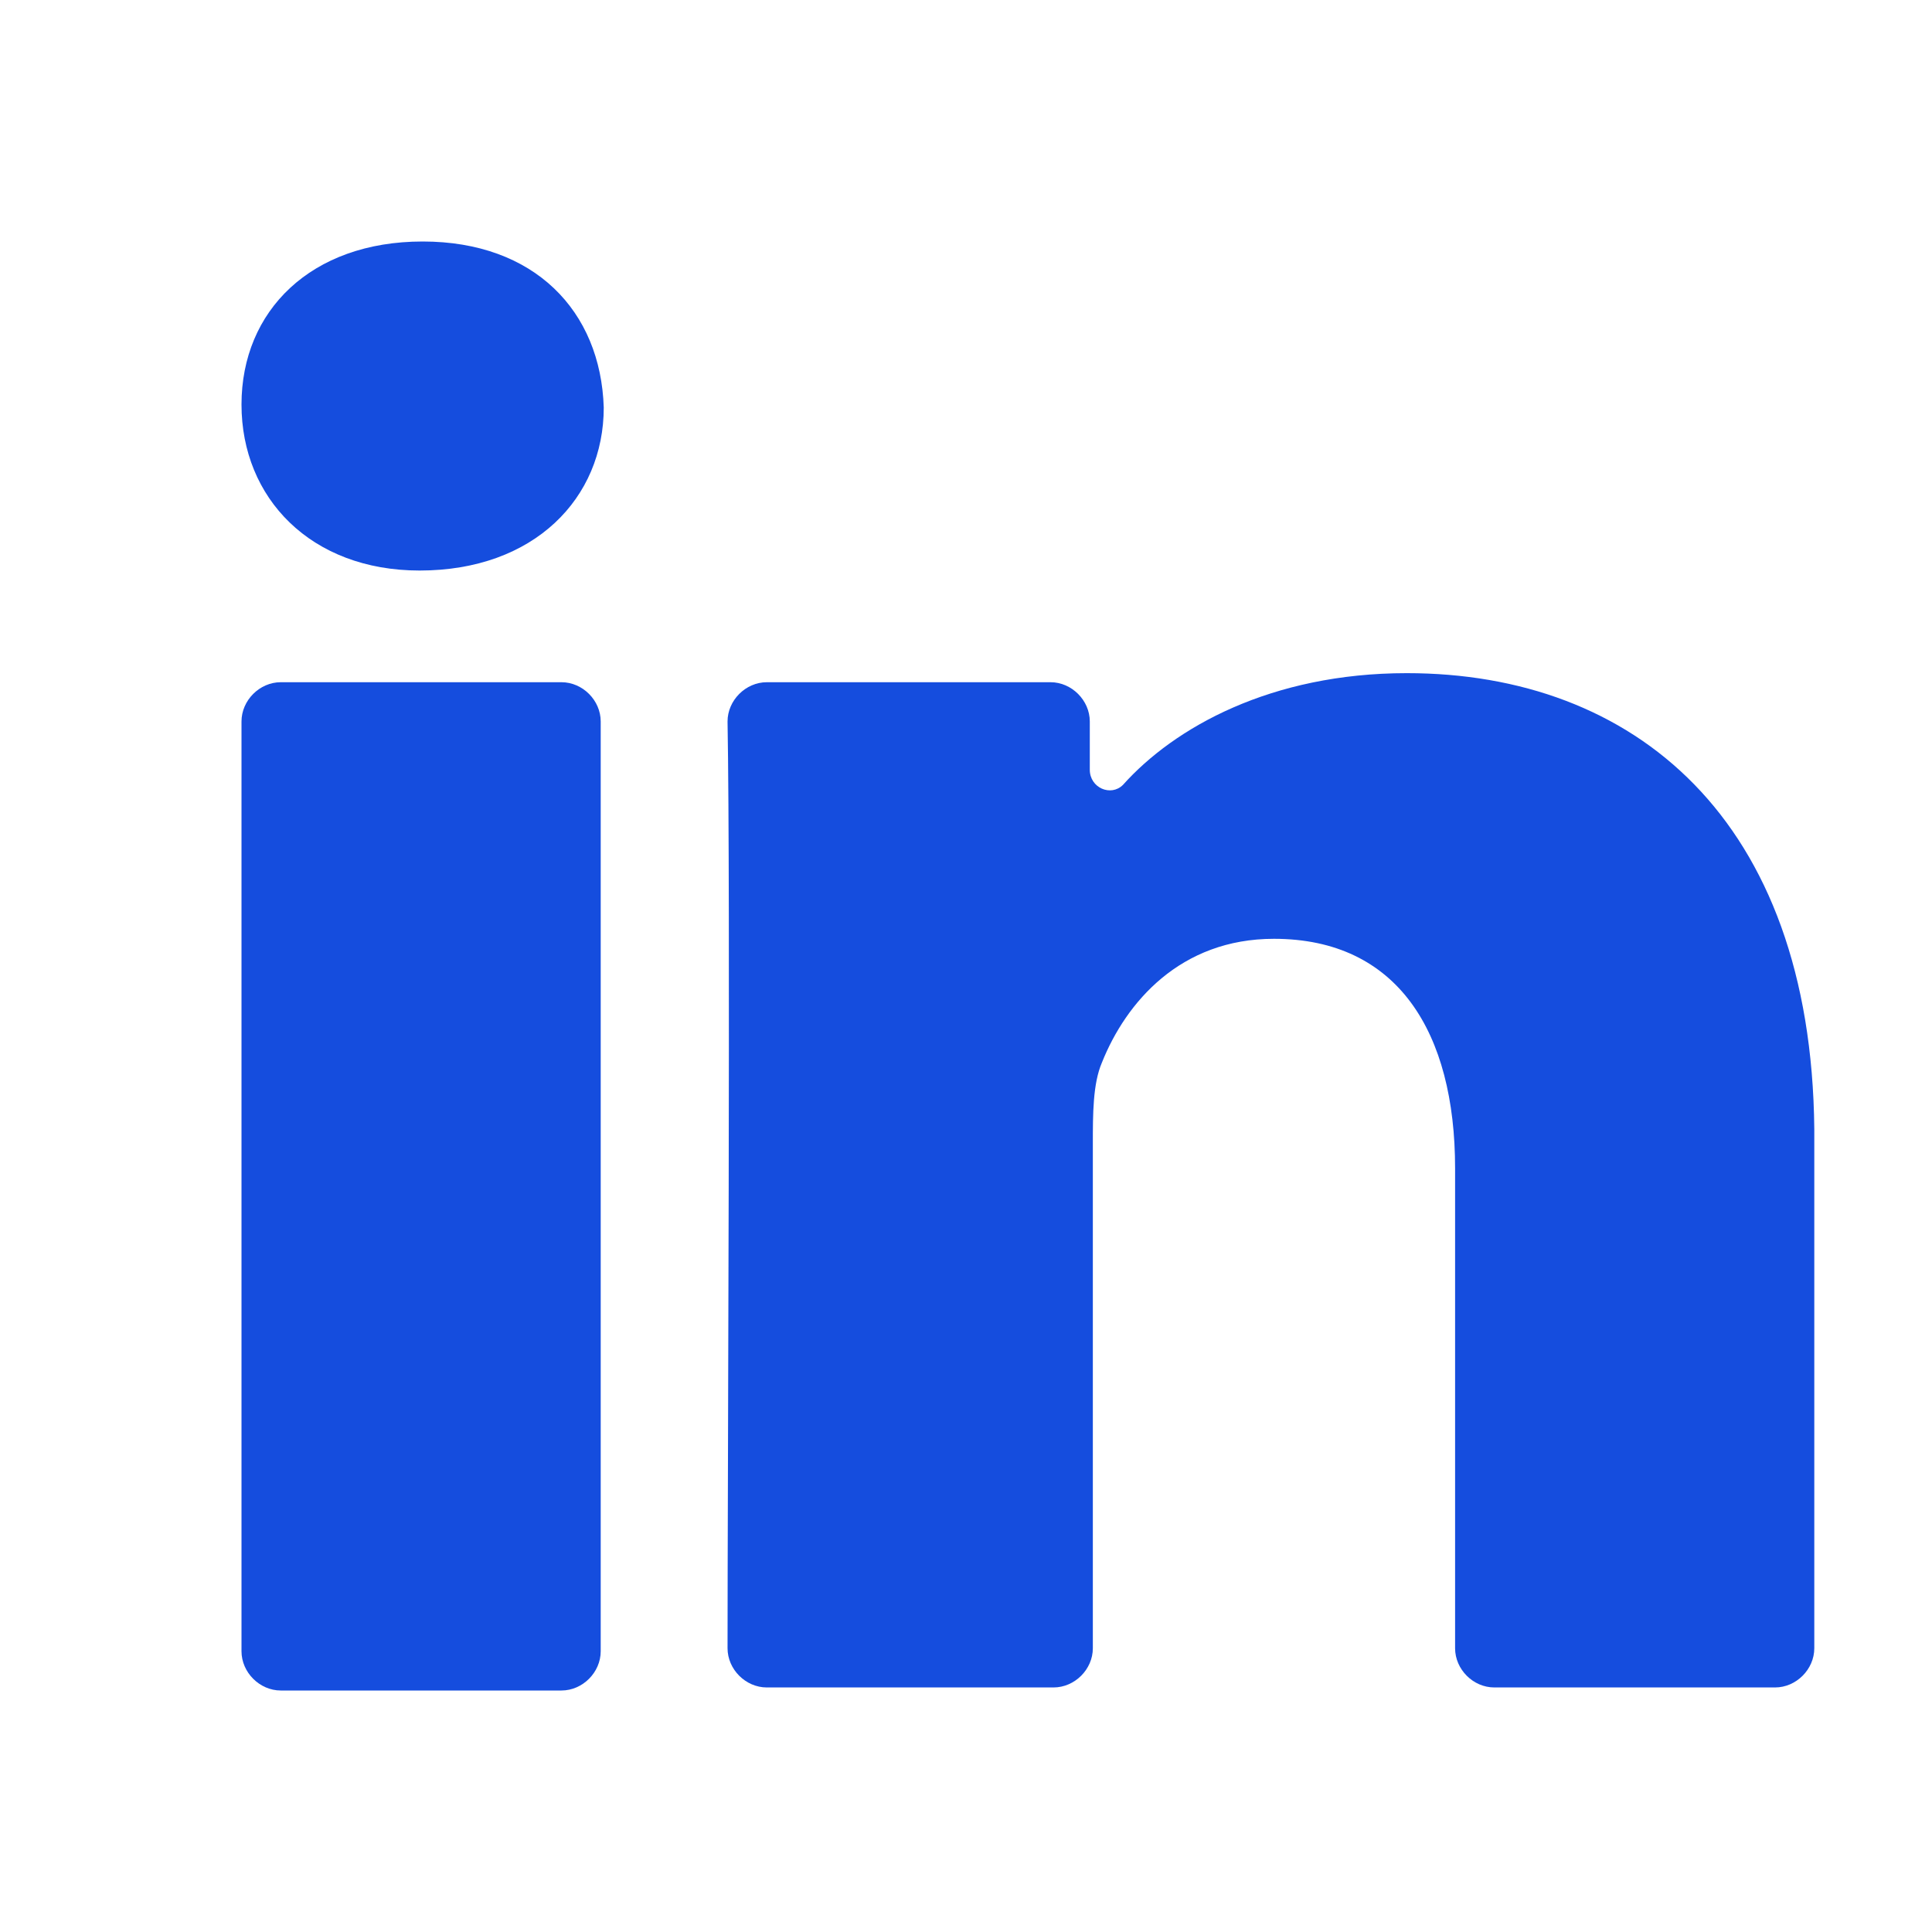
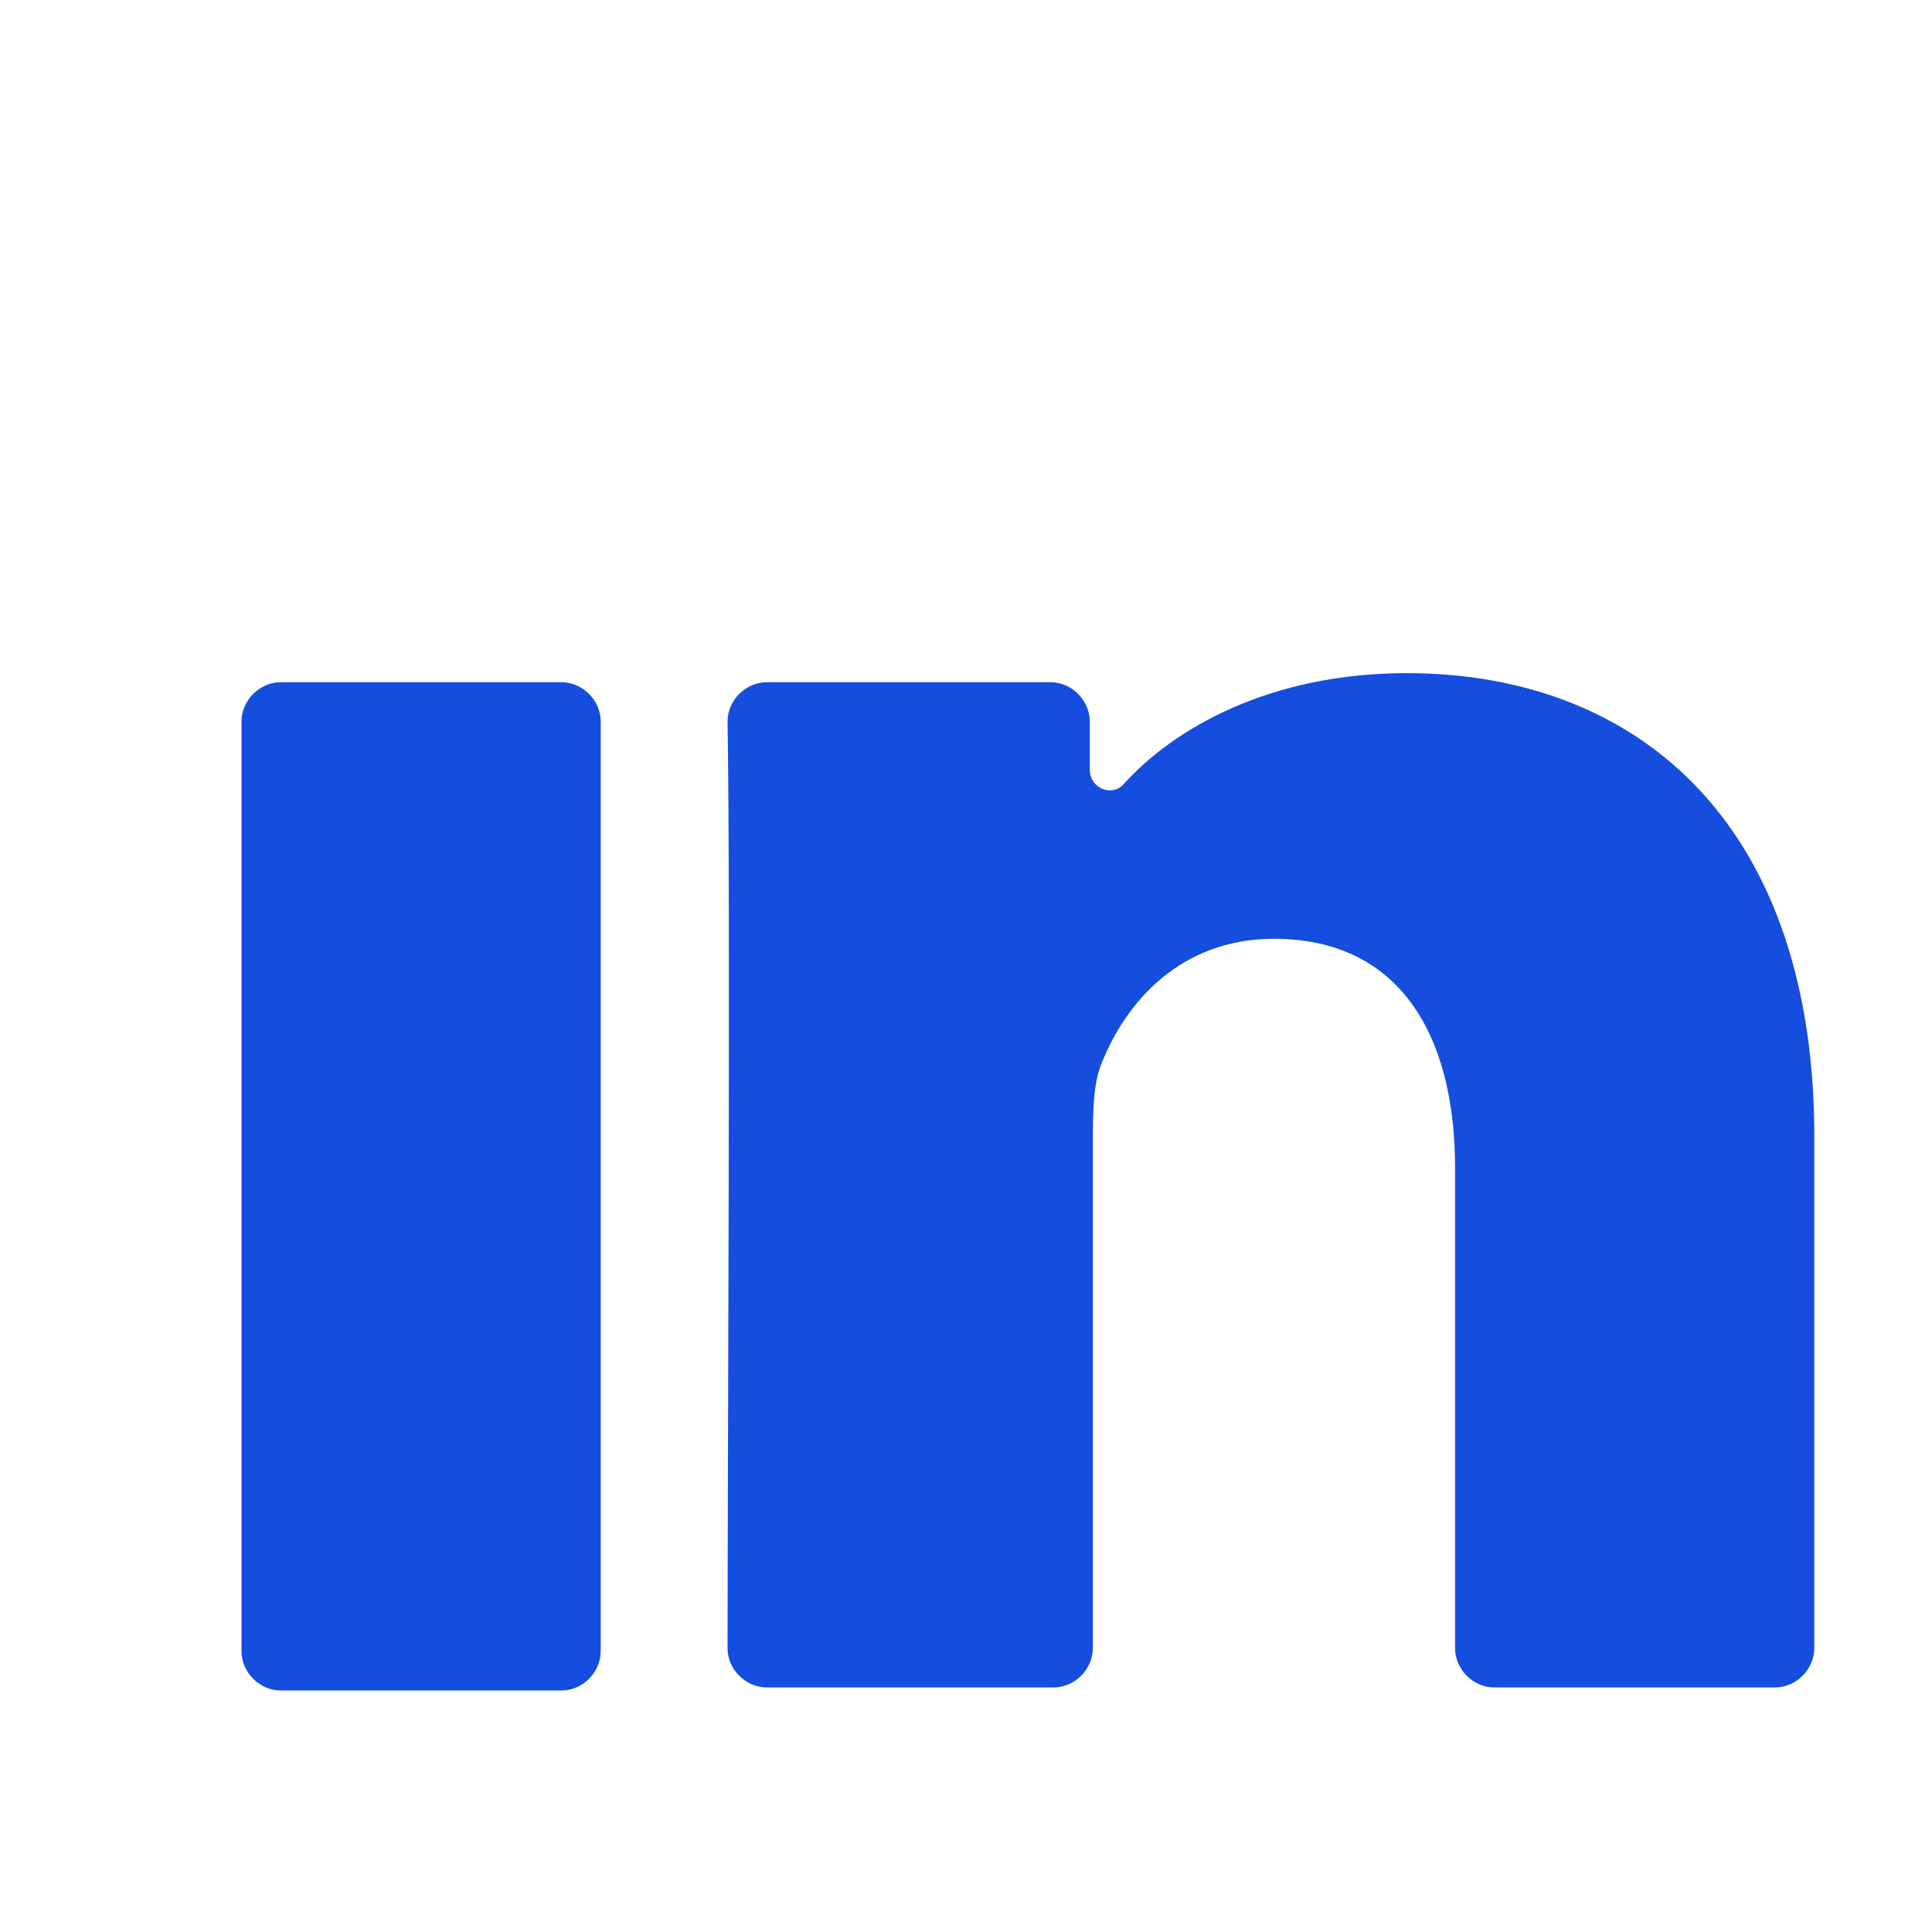
<svg xmlns="http://www.w3.org/2000/svg" width="26" height="26" viewBox="0 0 26 26" fill="none">
  <path d="M3.25 22.222C3.25 22.506 3.494 22.75 3.778 22.75H7.556C7.841 22.75 8.084 22.506 8.084 22.222V9.709C8.084 9.425 7.841 9.181 7.556 9.181H3.778C3.494 9.181 3.25 9.425 3.25 9.709V22.222Z" fill="#154DDE" />
  <path d="M18.932 9.059C17.104 9.059 15.803 9.791 15.113 10.562C14.95 10.725 14.666 10.603 14.666 10.359V9.709C14.666 9.425 14.422 9.181 14.138 9.181H10.319C10.035 9.181 9.791 9.425 9.791 9.709C9.832 12.025 9.791 20.028 9.791 22.181C9.791 22.466 10.035 22.709 10.319 22.709H14.178C14.463 22.709 14.707 22.466 14.707 22.181V15.397C14.707 14.991 14.707 14.584 14.829 14.3C15.153 13.488 15.885 12.634 17.144 12.634C18.81 12.634 19.582 13.894 19.582 15.722V22.181C19.582 22.466 19.825 22.709 20.11 22.709H23.888C24.172 22.709 24.416 22.466 24.416 22.181V15.194C24.375 11.009 21.979 9.059 18.932 9.059Z" fill="#154DDE" />
-   <path d="M5.647 7.678C7.191 7.678 8.125 6.703 8.125 5.484C8.084 4.184 7.191 3.25 5.688 3.25C4.184 3.25 3.25 4.184 3.25 5.444C3.25 6.703 4.184 7.678 5.647 7.678Z" fill="#154DDE" />
</svg>